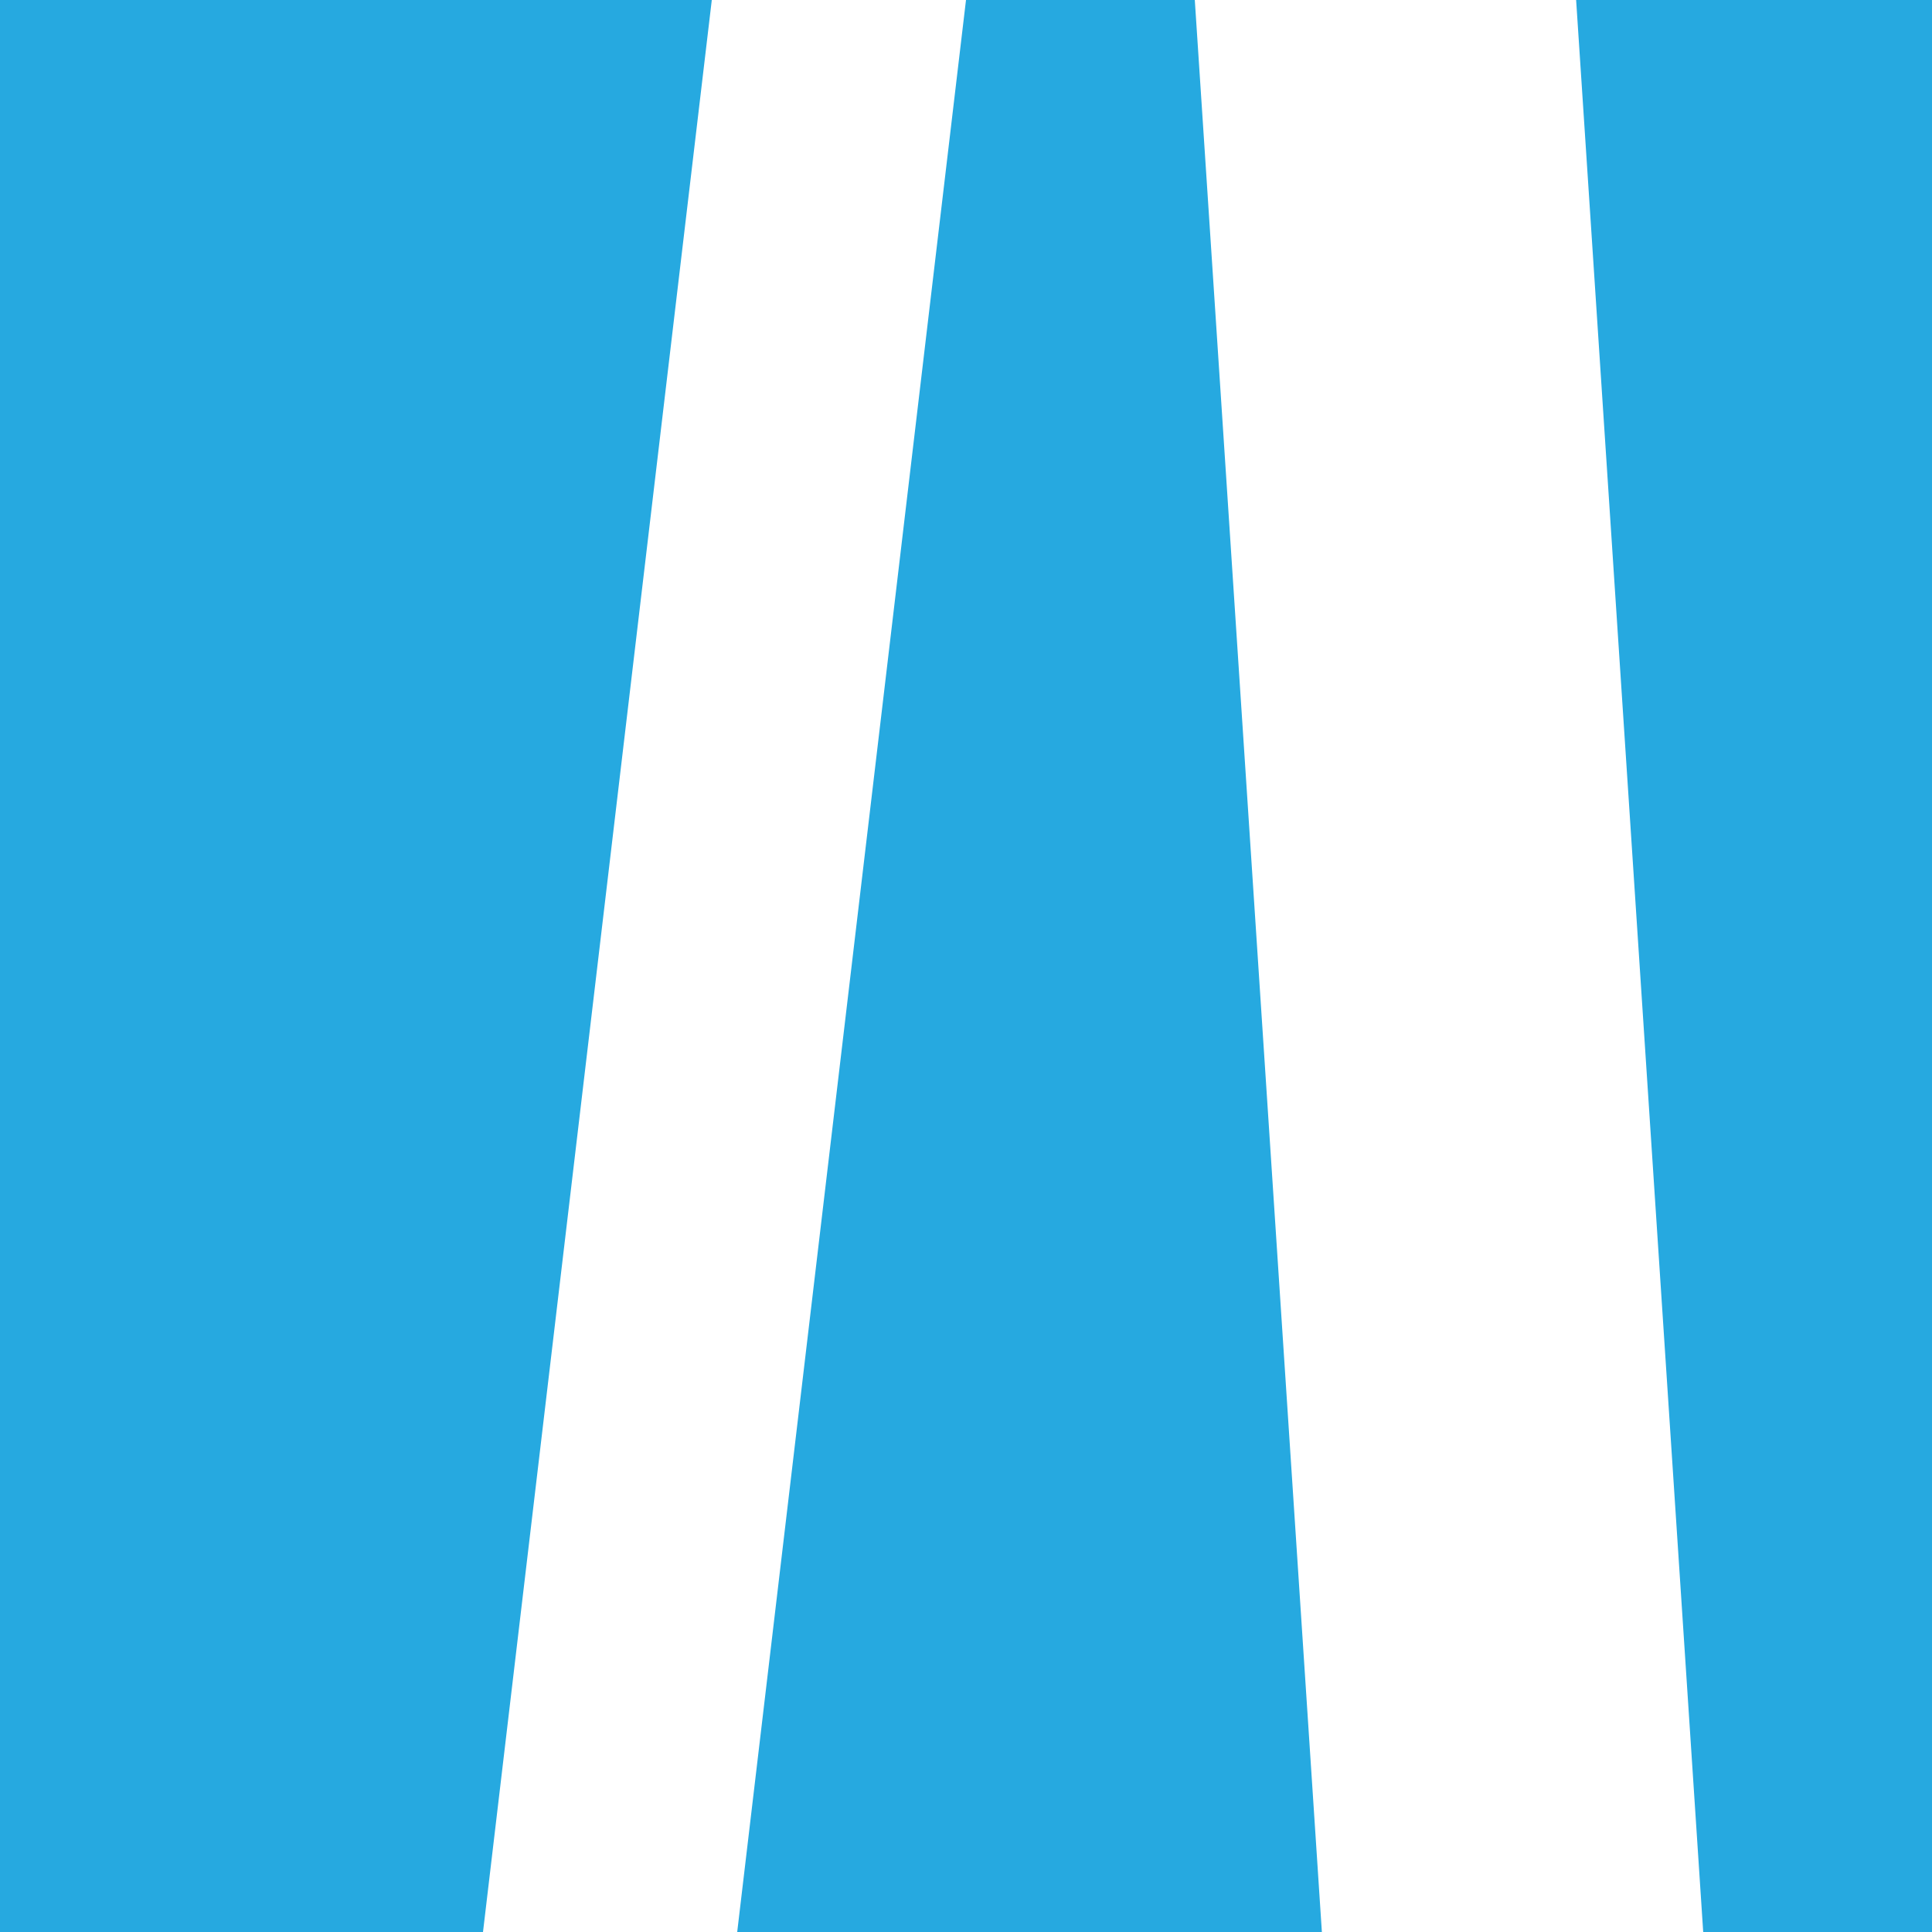
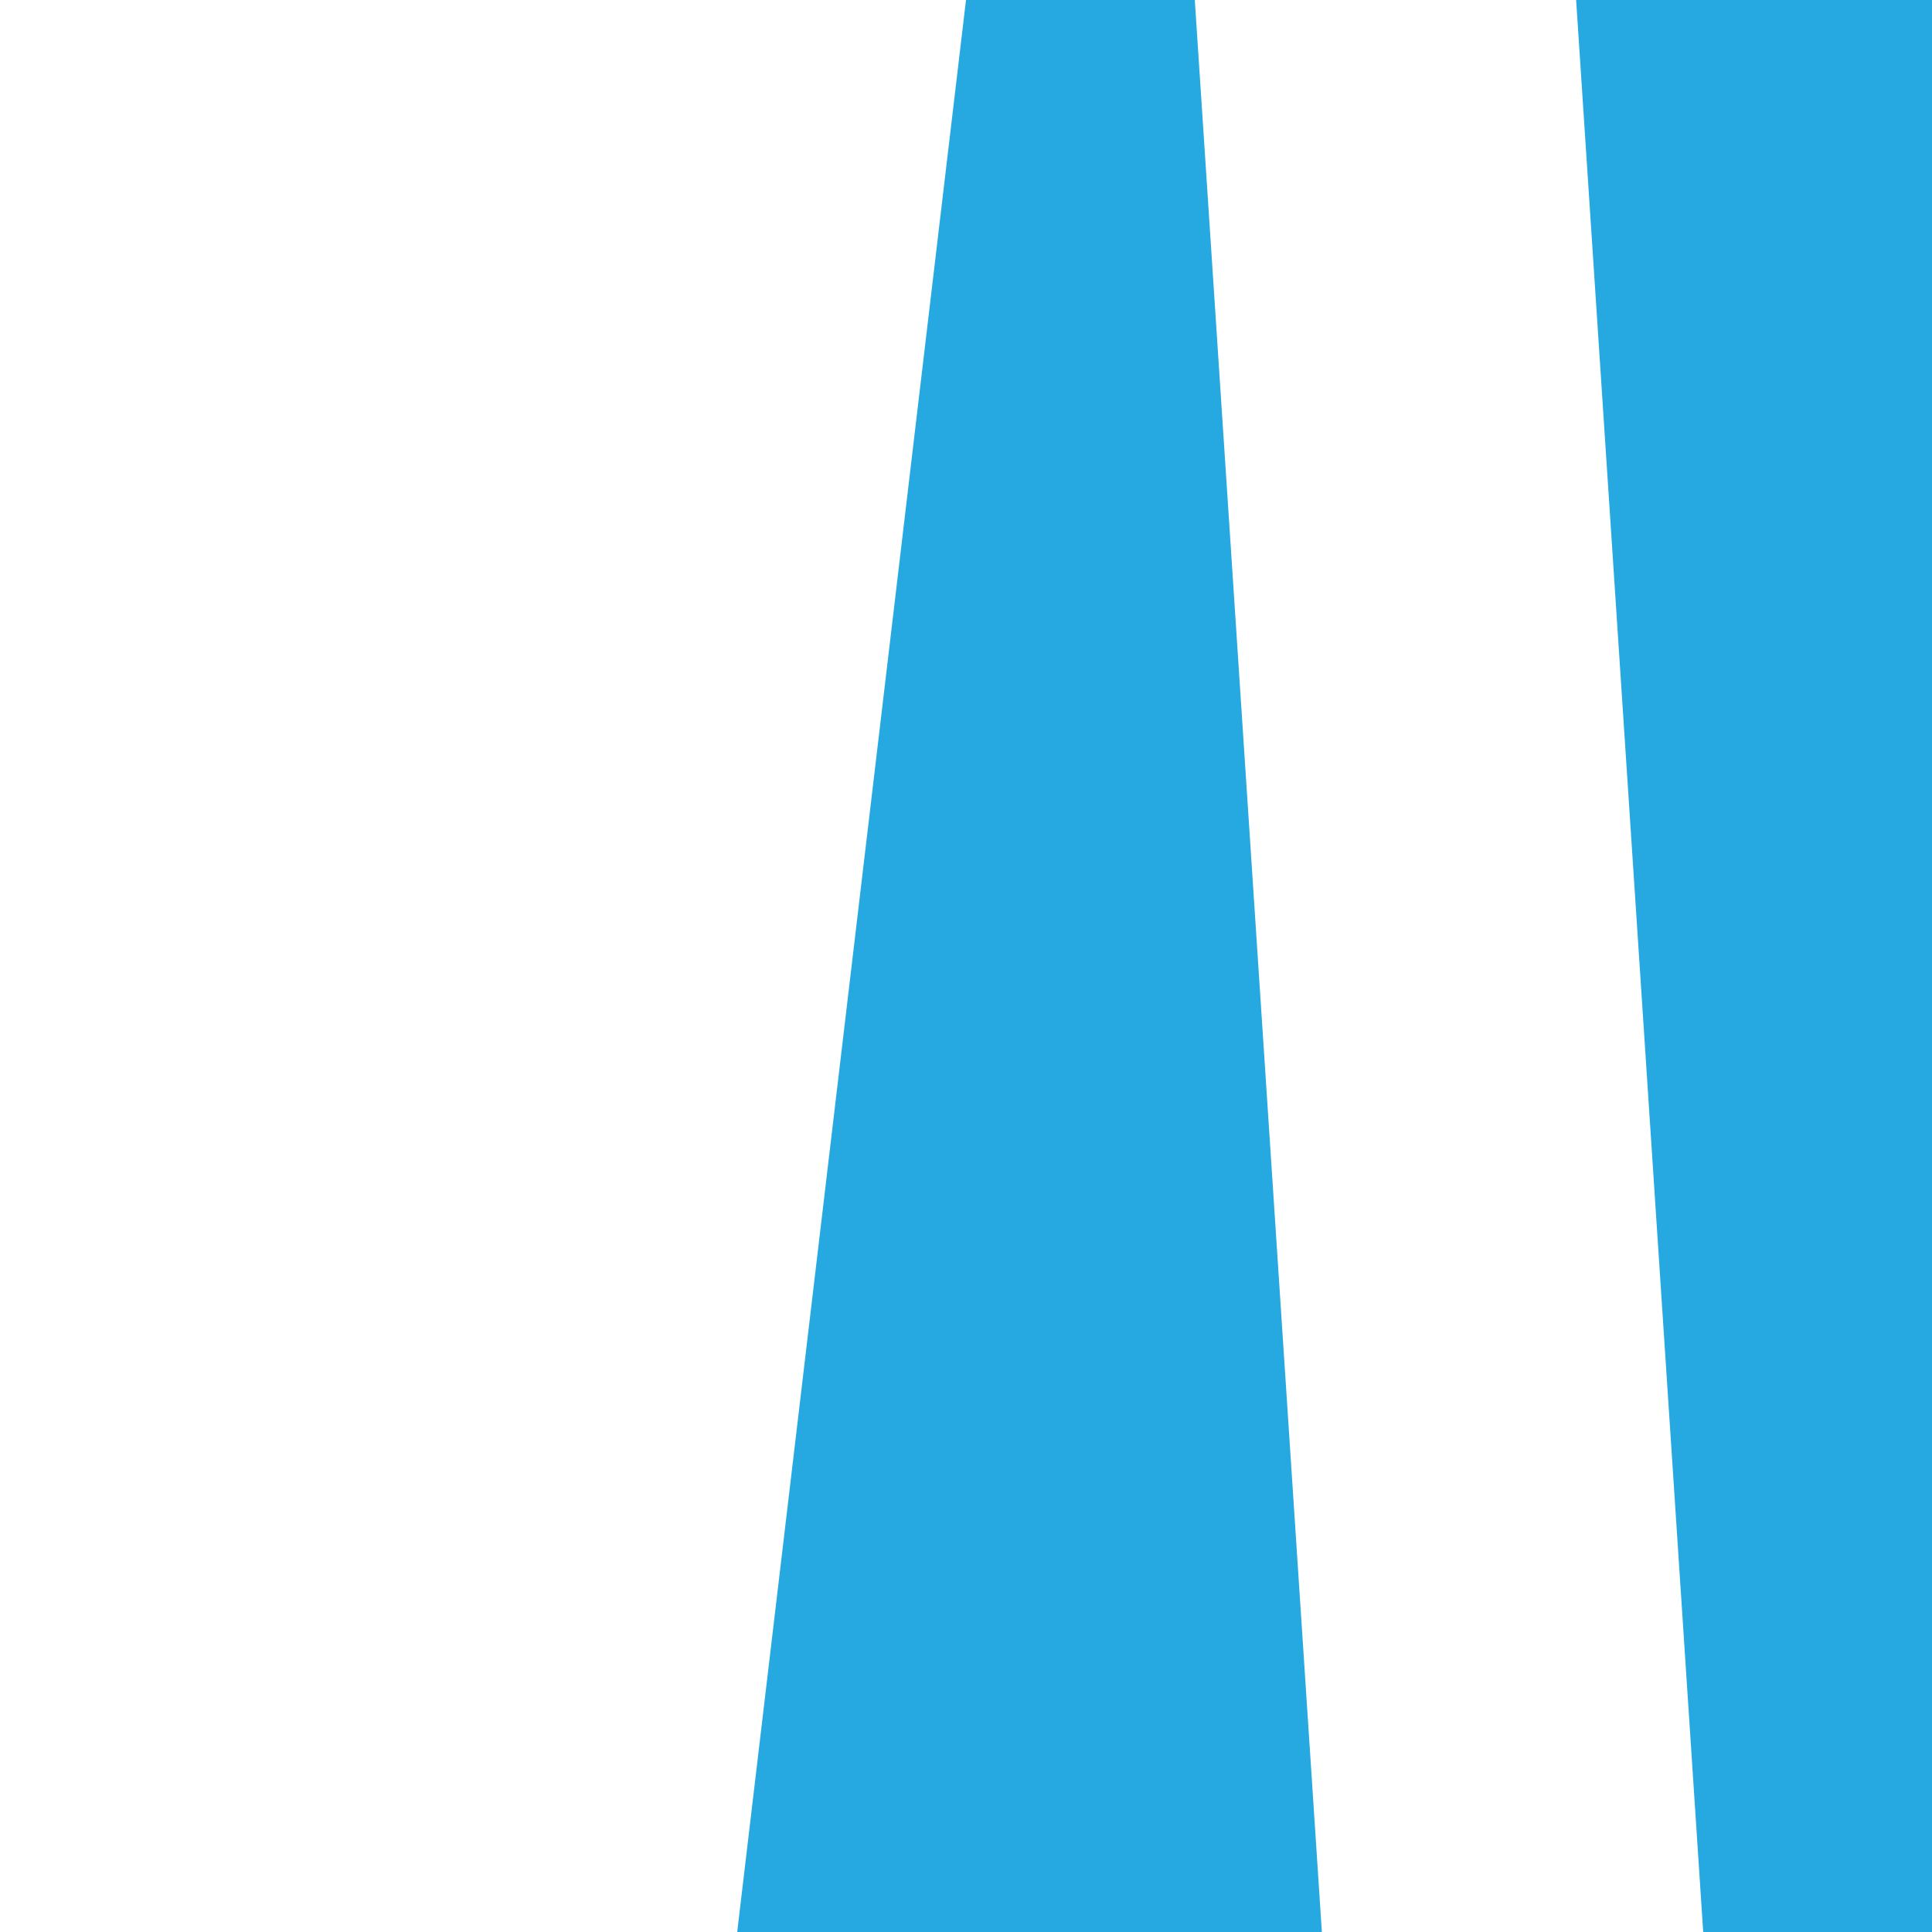
<svg xmlns="http://www.w3.org/2000/svg" width="40" height="40" viewBox="0 0 40 40" fill="none">
  <g clip-path="url(#clip0_2679_1061)">
-     <path d="M14.737 0L10 40H0V0H14.737Z" fill="#26A9E0" />
-     <path d="M20 0L15.263 40H27.368L24.737 0H20Z" fill="#26A9E0" />
+     <path d="M20 0L15.263 40H27.368L24.737 0Z" fill="#26A9E0" />
    <path d="M40 40H35.263L32.632 0H40V40Z" fill="#26A9E0" />
  </g>
  <defs>
    <clipPath id="clip0_2679_1061">
      <rect width="40" height="40" fill="white" />
    </clipPath>
  </defs>
</svg>